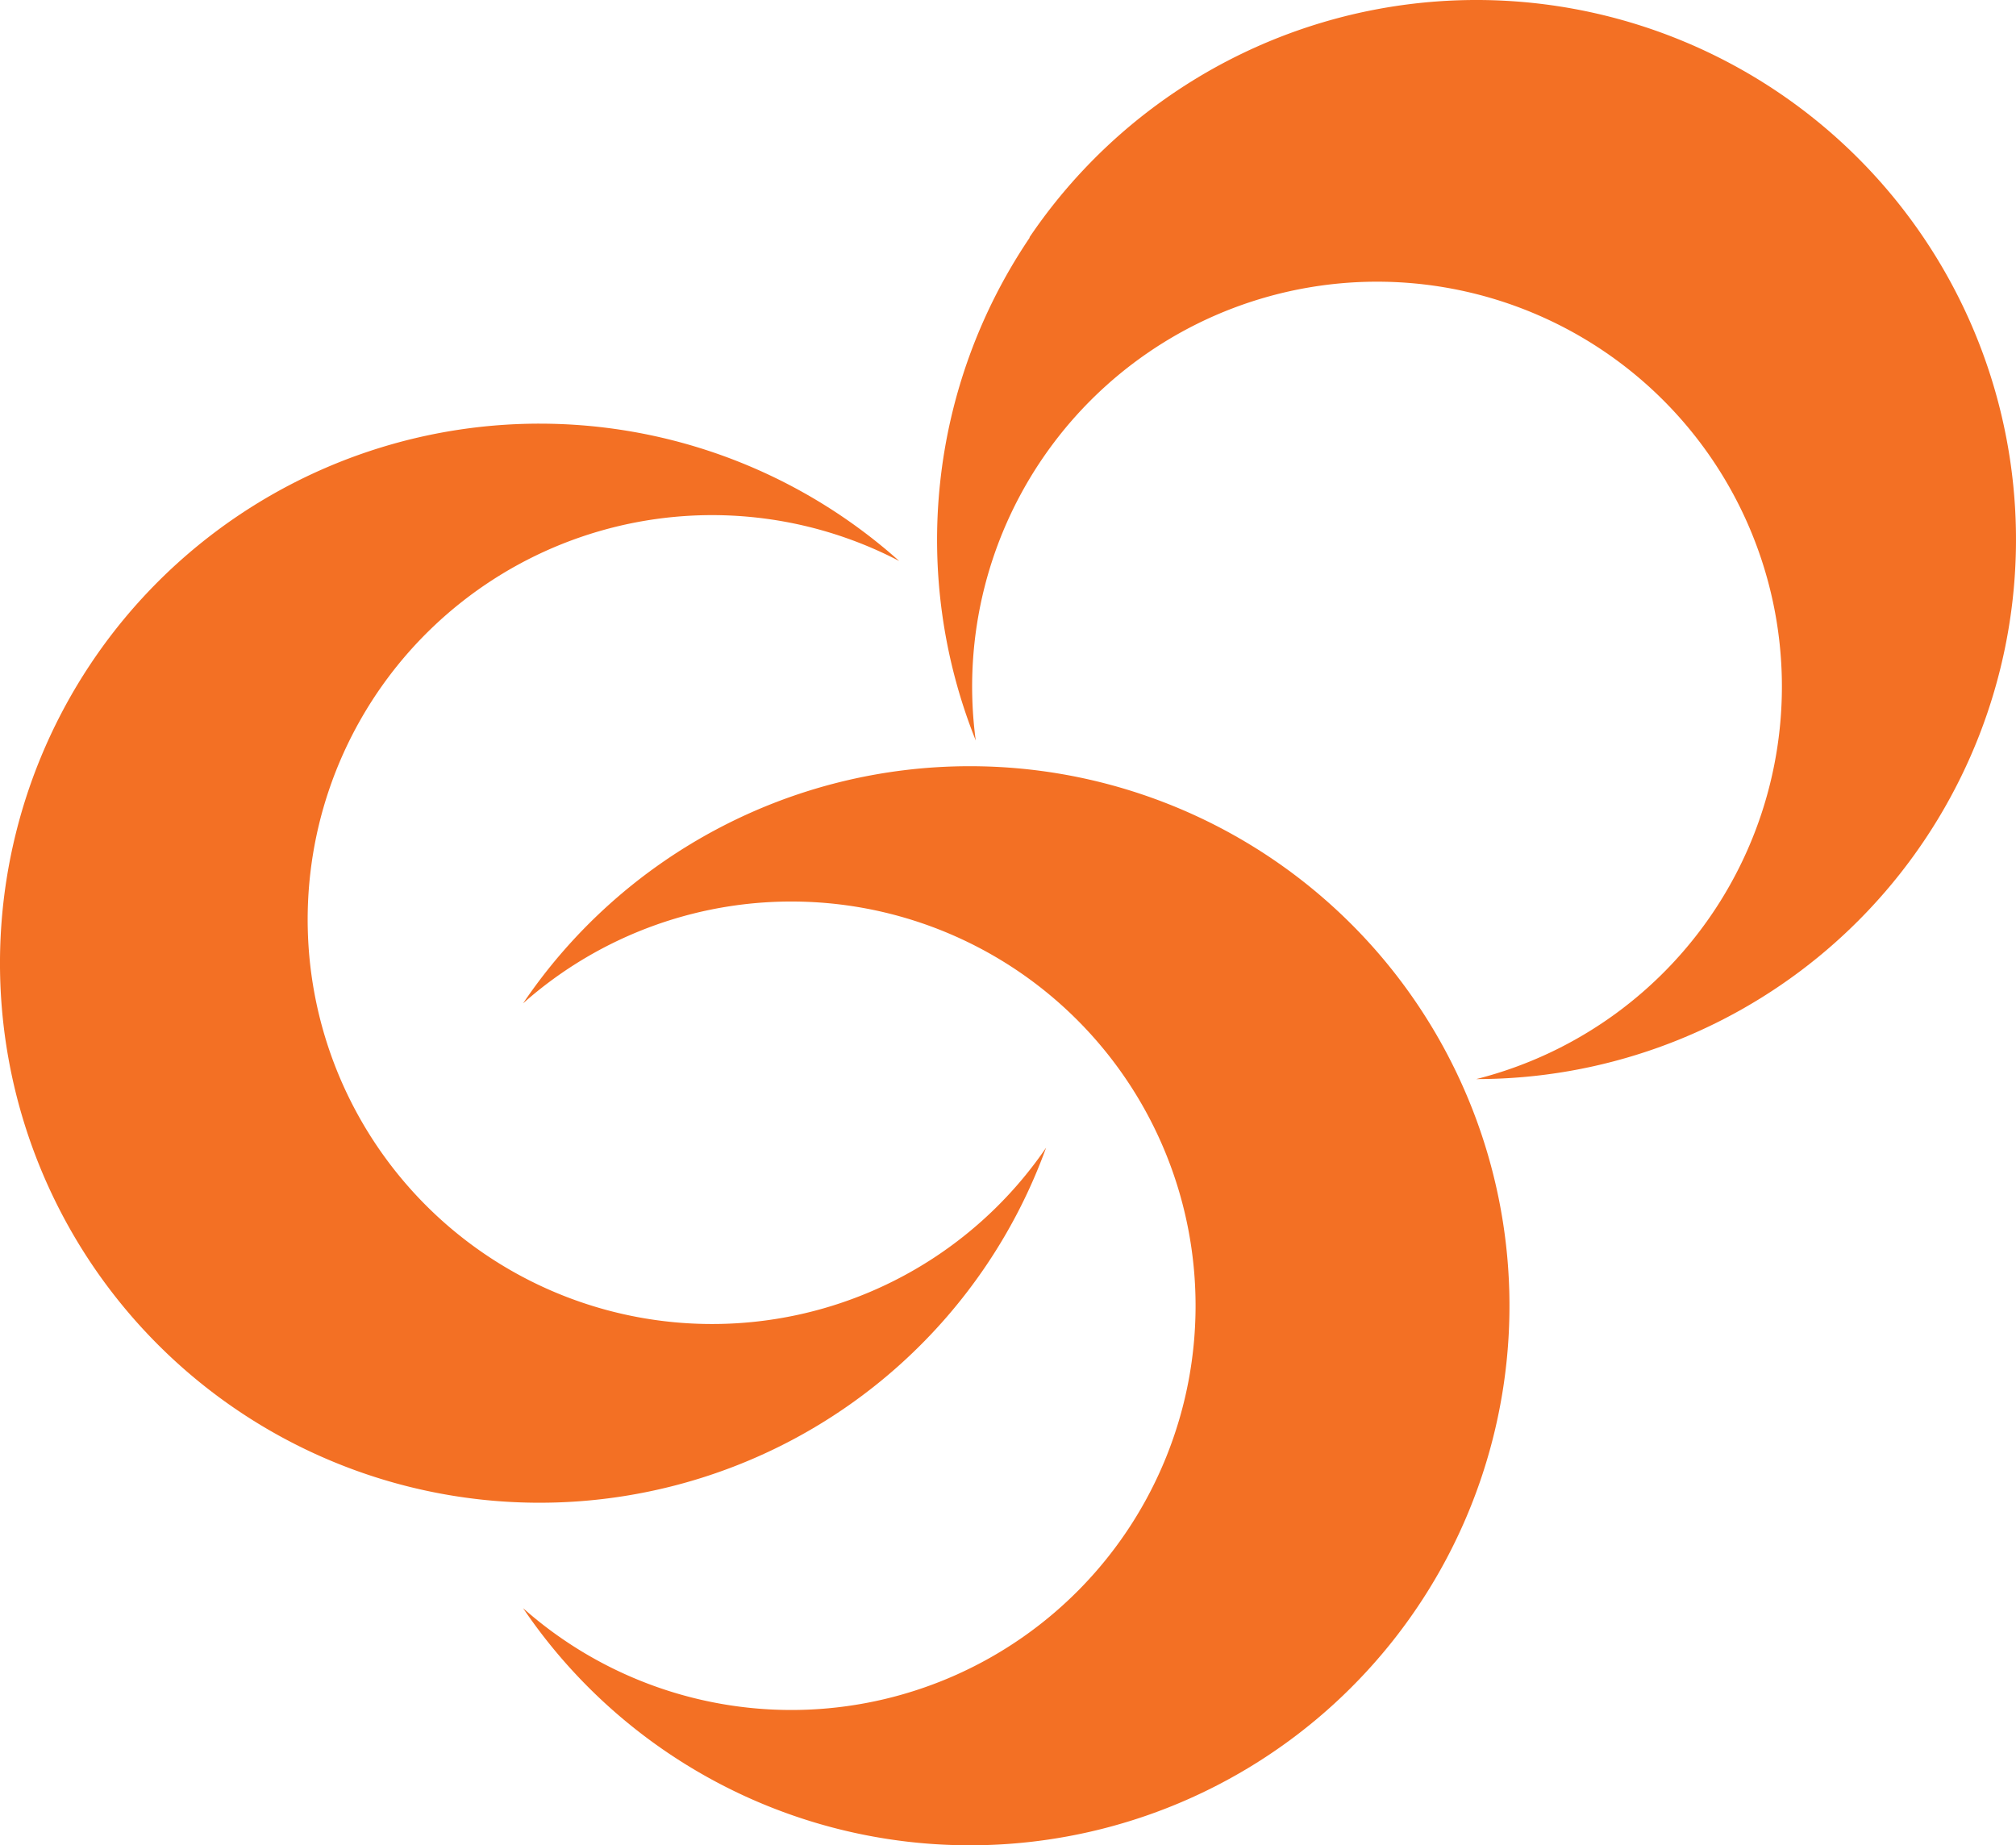
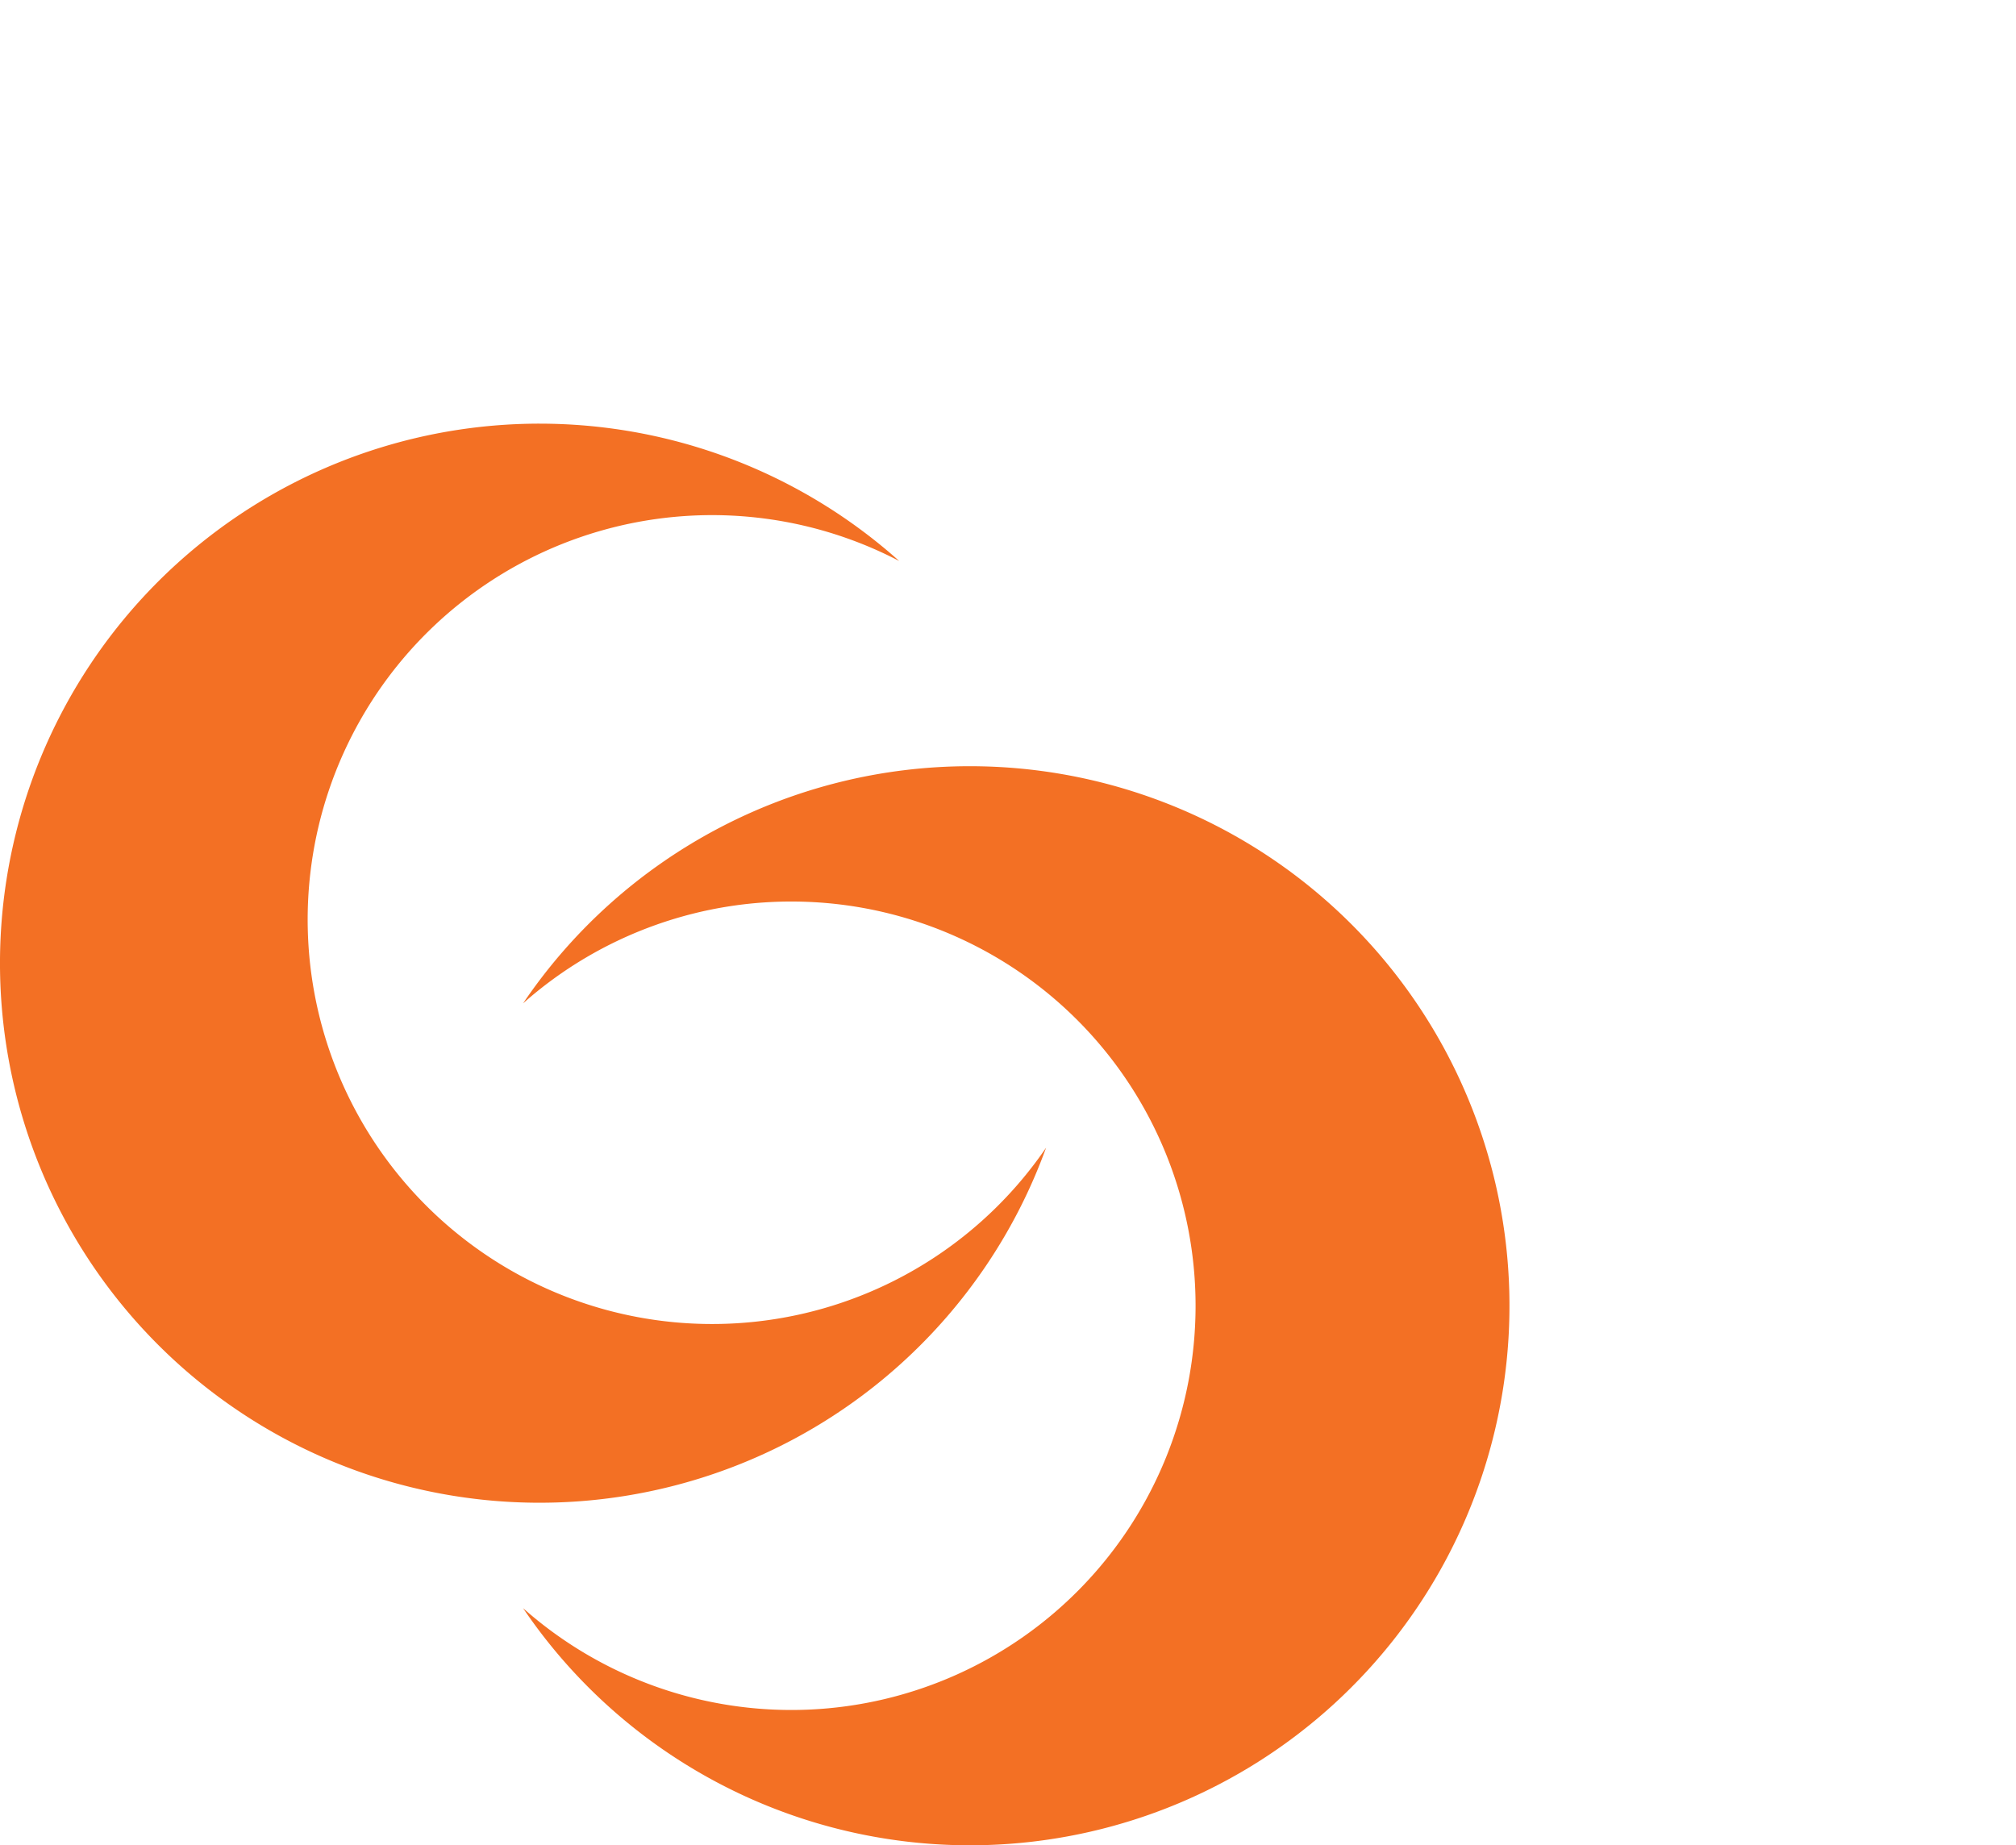
<svg xmlns="http://www.w3.org/2000/svg" id="Layer_1" width="94.008" height="86.05" data-name="Layer 1" version="1.1">
  <defs id="defs1546">
    <style id="style1544">.cls-2{fill:#f37024}</style>
  </defs>
  <path id="path1552" d="M45.22 35.73a25.14 25.14 0 0 0-20.83 11.06 18.85 18.85 0 1 1 0 28.2 25.16 25.16 0 1 0 20.83-39.26" class="cls-2" />
-   <path id="path1554" d="M48.01 11.09a25.16 25.16 0 0 0-2.51 23.44 18.88 18.88 0 1 1 23.34 15.79 25.16 25.16 0 1 0-20.83-39.26" class="cls-2" />
  <path id="path1556" d="M31.28 69.32a25.1 25.1 0 0 0 17.5-15.8 18.86 18.86 0 1 1-6.85-27.36 25.16 25.16 0 1 0-10.65 43.16" class="cls-2" />
</svg>